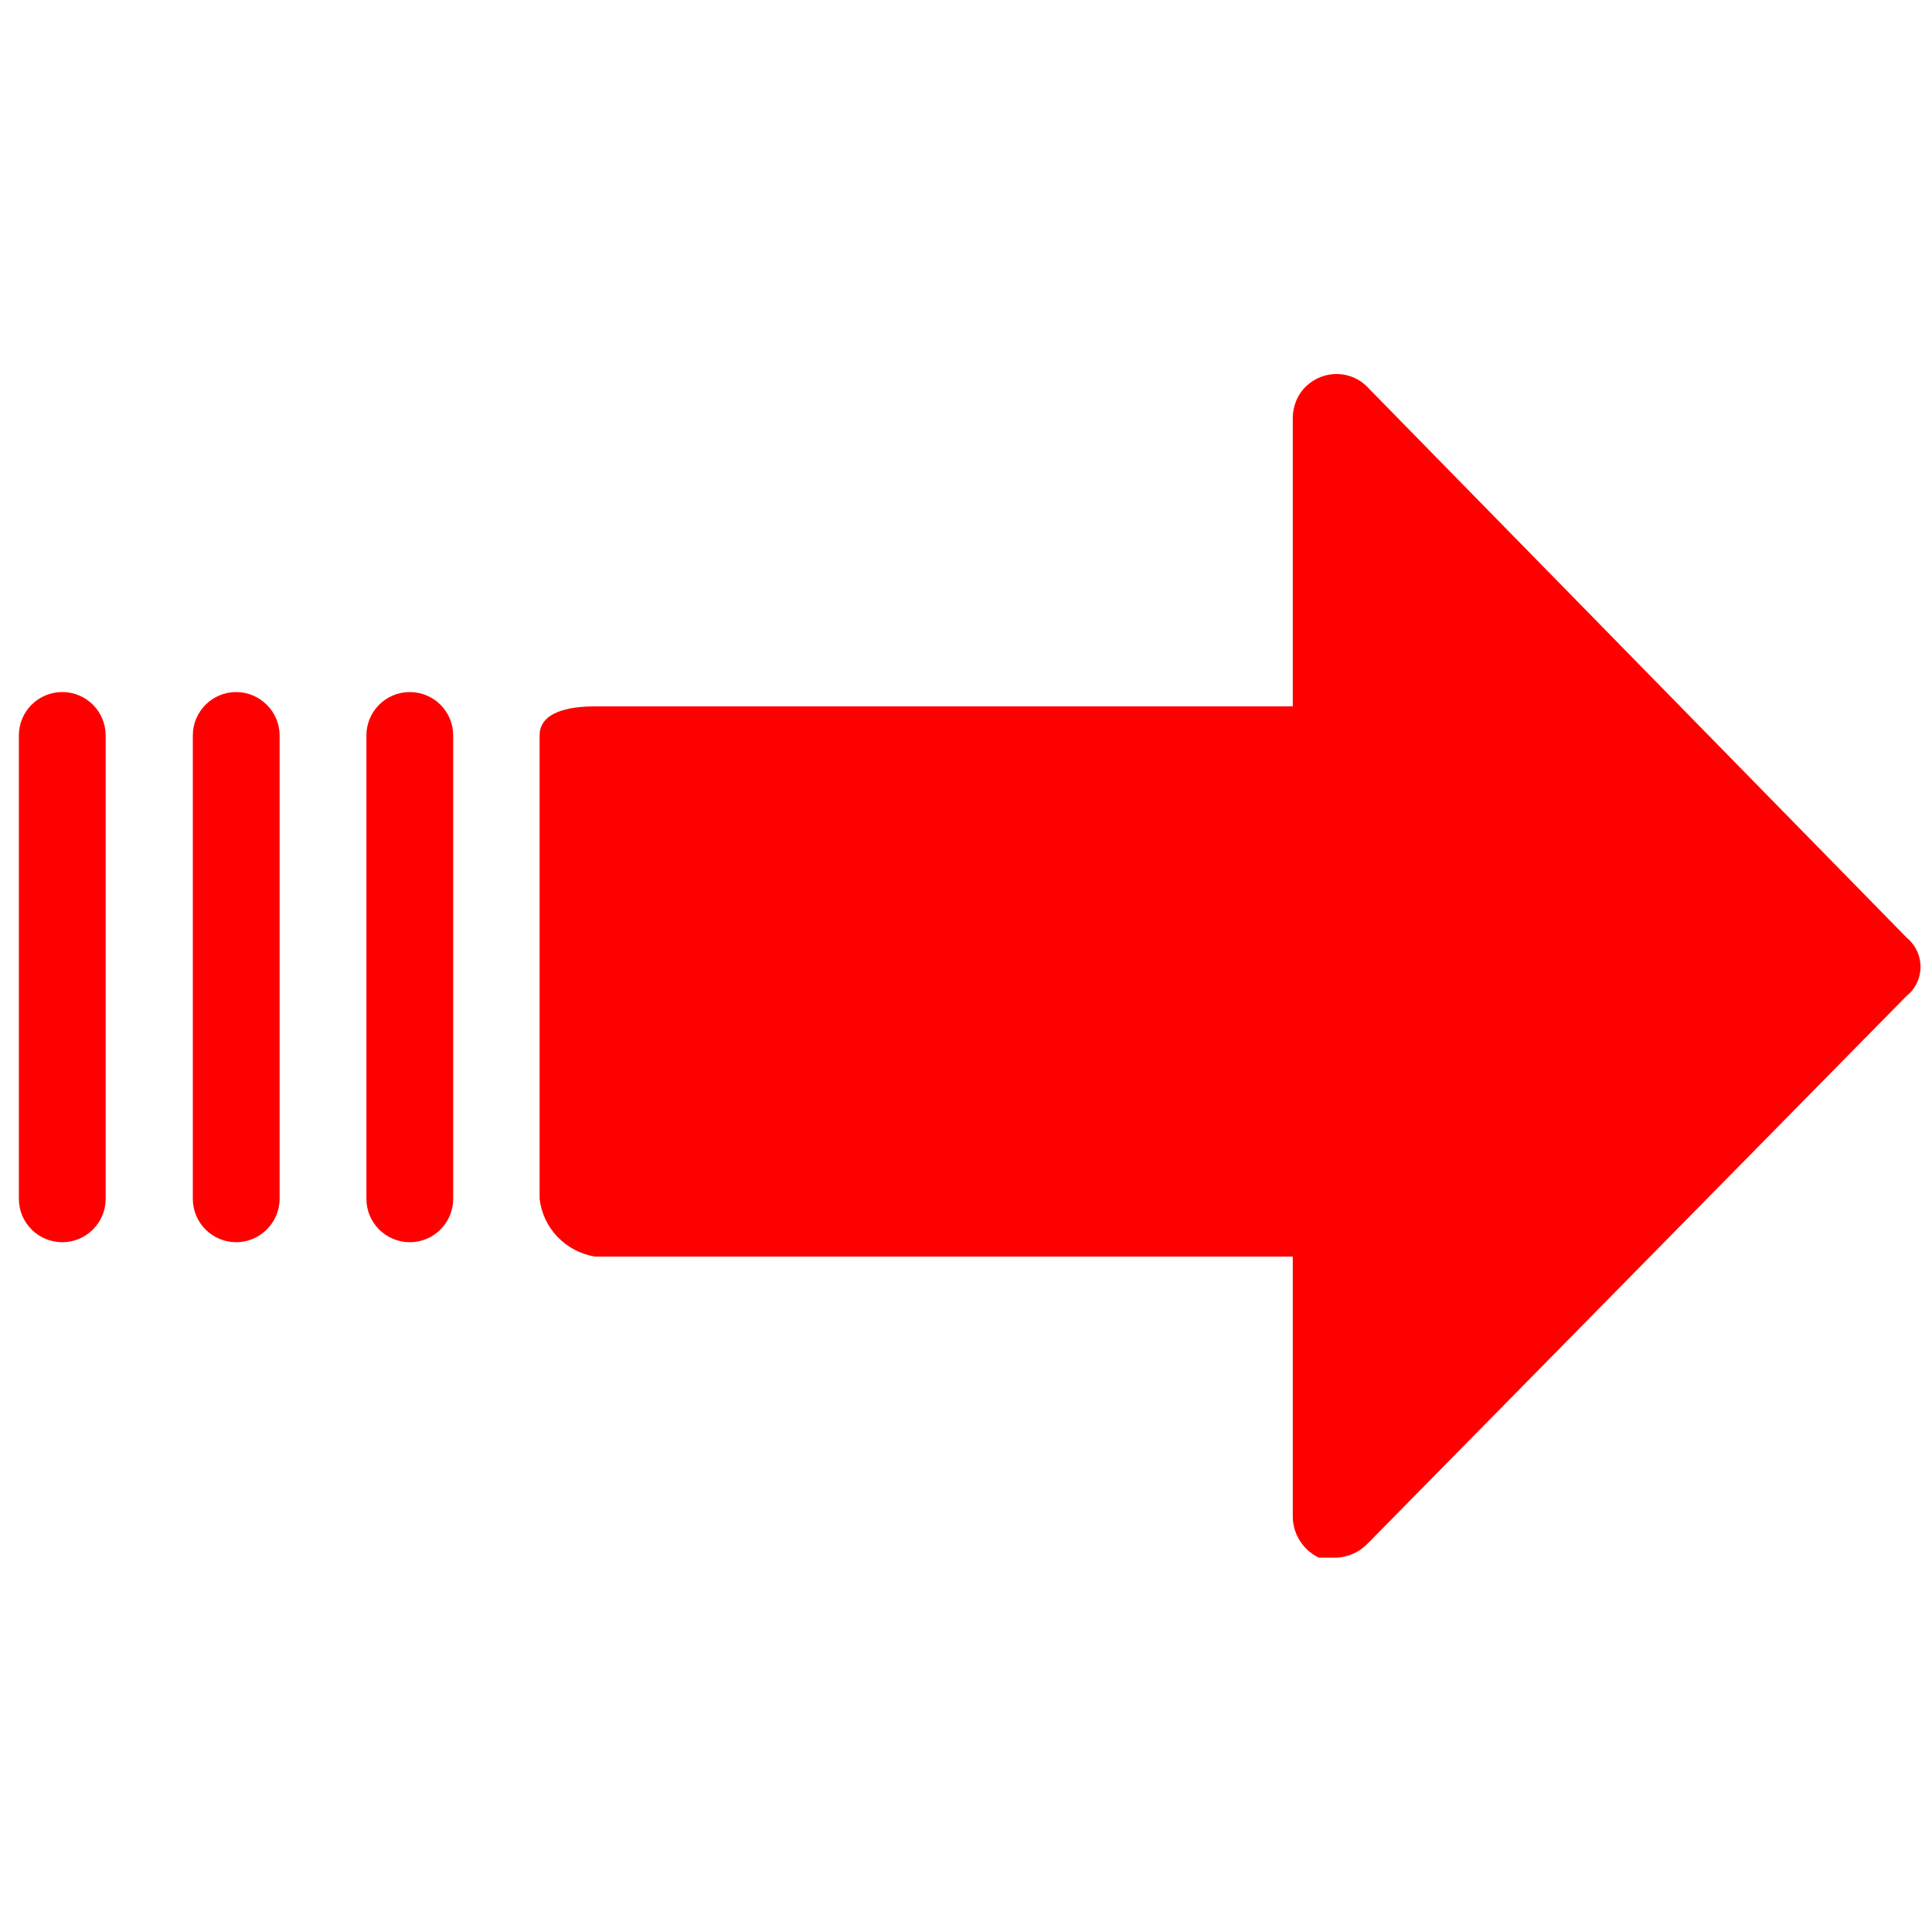
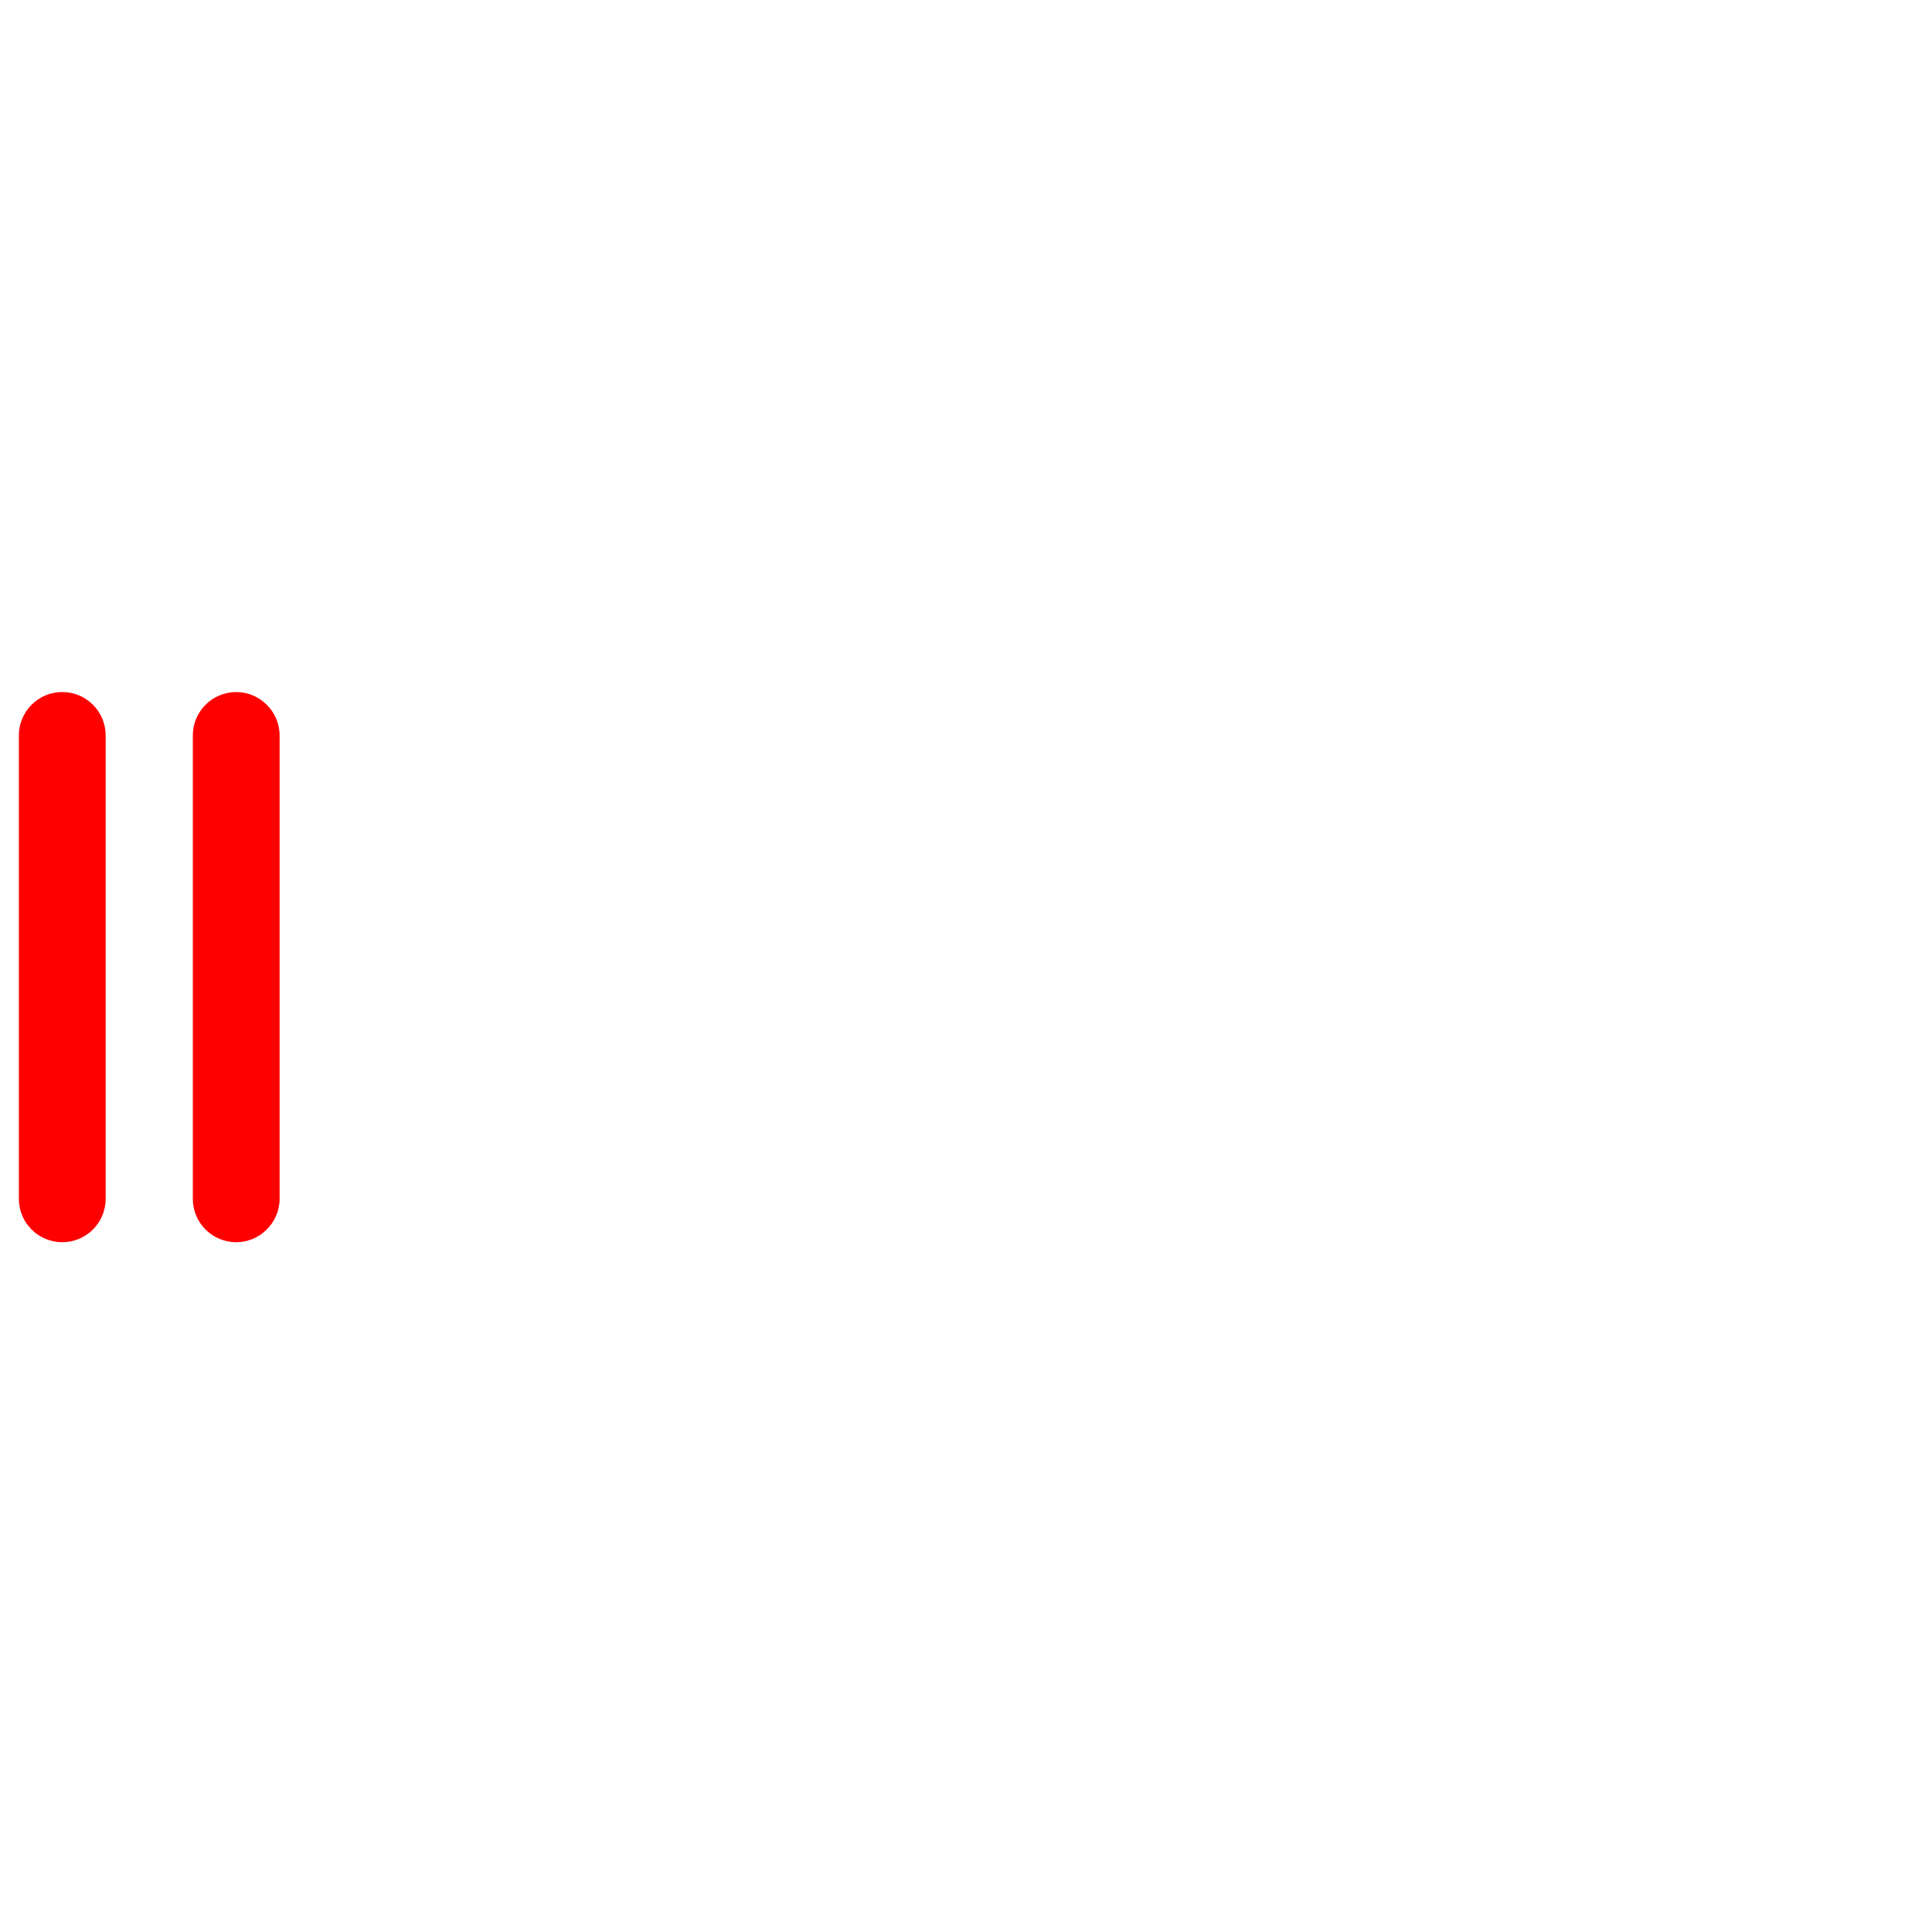
<svg xmlns="http://www.w3.org/2000/svg" version="1.1" id="Слой_1" x="0px" y="0px" viewBox="0 0 512 512" style="enable-background:new 0 0 512 512;" xml:space="preserve">
  <style type="text/css">
	.st0{fill:#FF0000;}
</style>
  <g>
-     <path class="st0" d="M506.7,249.9c-0.4-0.5-0.8-0.9-1.3-1.3L362.6,102.8c-4.3-4.7-11.6-4.9-16.3-0.6c-2.3,2.1-3.6,5.1-3.7,8.3v76.7   h-185c-6.9,0-14.6,1.5-14.6,7.7v122.8c0.9,7.8,6.9,14,14.6,15.3h185v69.1c0.1,4.6,2.8,8.7,6.9,10.7h4.6c3.2-0.1,6.2-1.5,8.4-3.8   l142.7-145C509.6,260.5,510.2,254.2,506.7,249.9z" />
-     <path class="st0" d="M108.6,183.4c-6.4,0-11.5,5.2-11.5,11.5v122.8c0,6.4,5.2,11.5,11.5,11.5c6.4,0,11.5-5.2,11.5-11.5V194.9   C120.1,188.6,115,183.4,108.6,183.4z" />
    <path class="st0" d="M62.6,183.4c-6.4,0-11.5,5.2-11.5,11.5v122.8c0,6.4,5.2,11.5,11.5,11.5s11.5-5.2,11.5-11.5V194.9   C74.1,188.6,68.9,183.4,62.6,183.4z" />
    <path class="st0" d="M16.5,183.4c-6.4,0-11.5,5.2-11.5,11.5v122.8c0,6.4,5.2,11.5,11.5,11.5S28,324.1,28,317.7V194.9   C28,188.6,22.9,183.4,16.5,183.4z" />
  </g>
</svg>